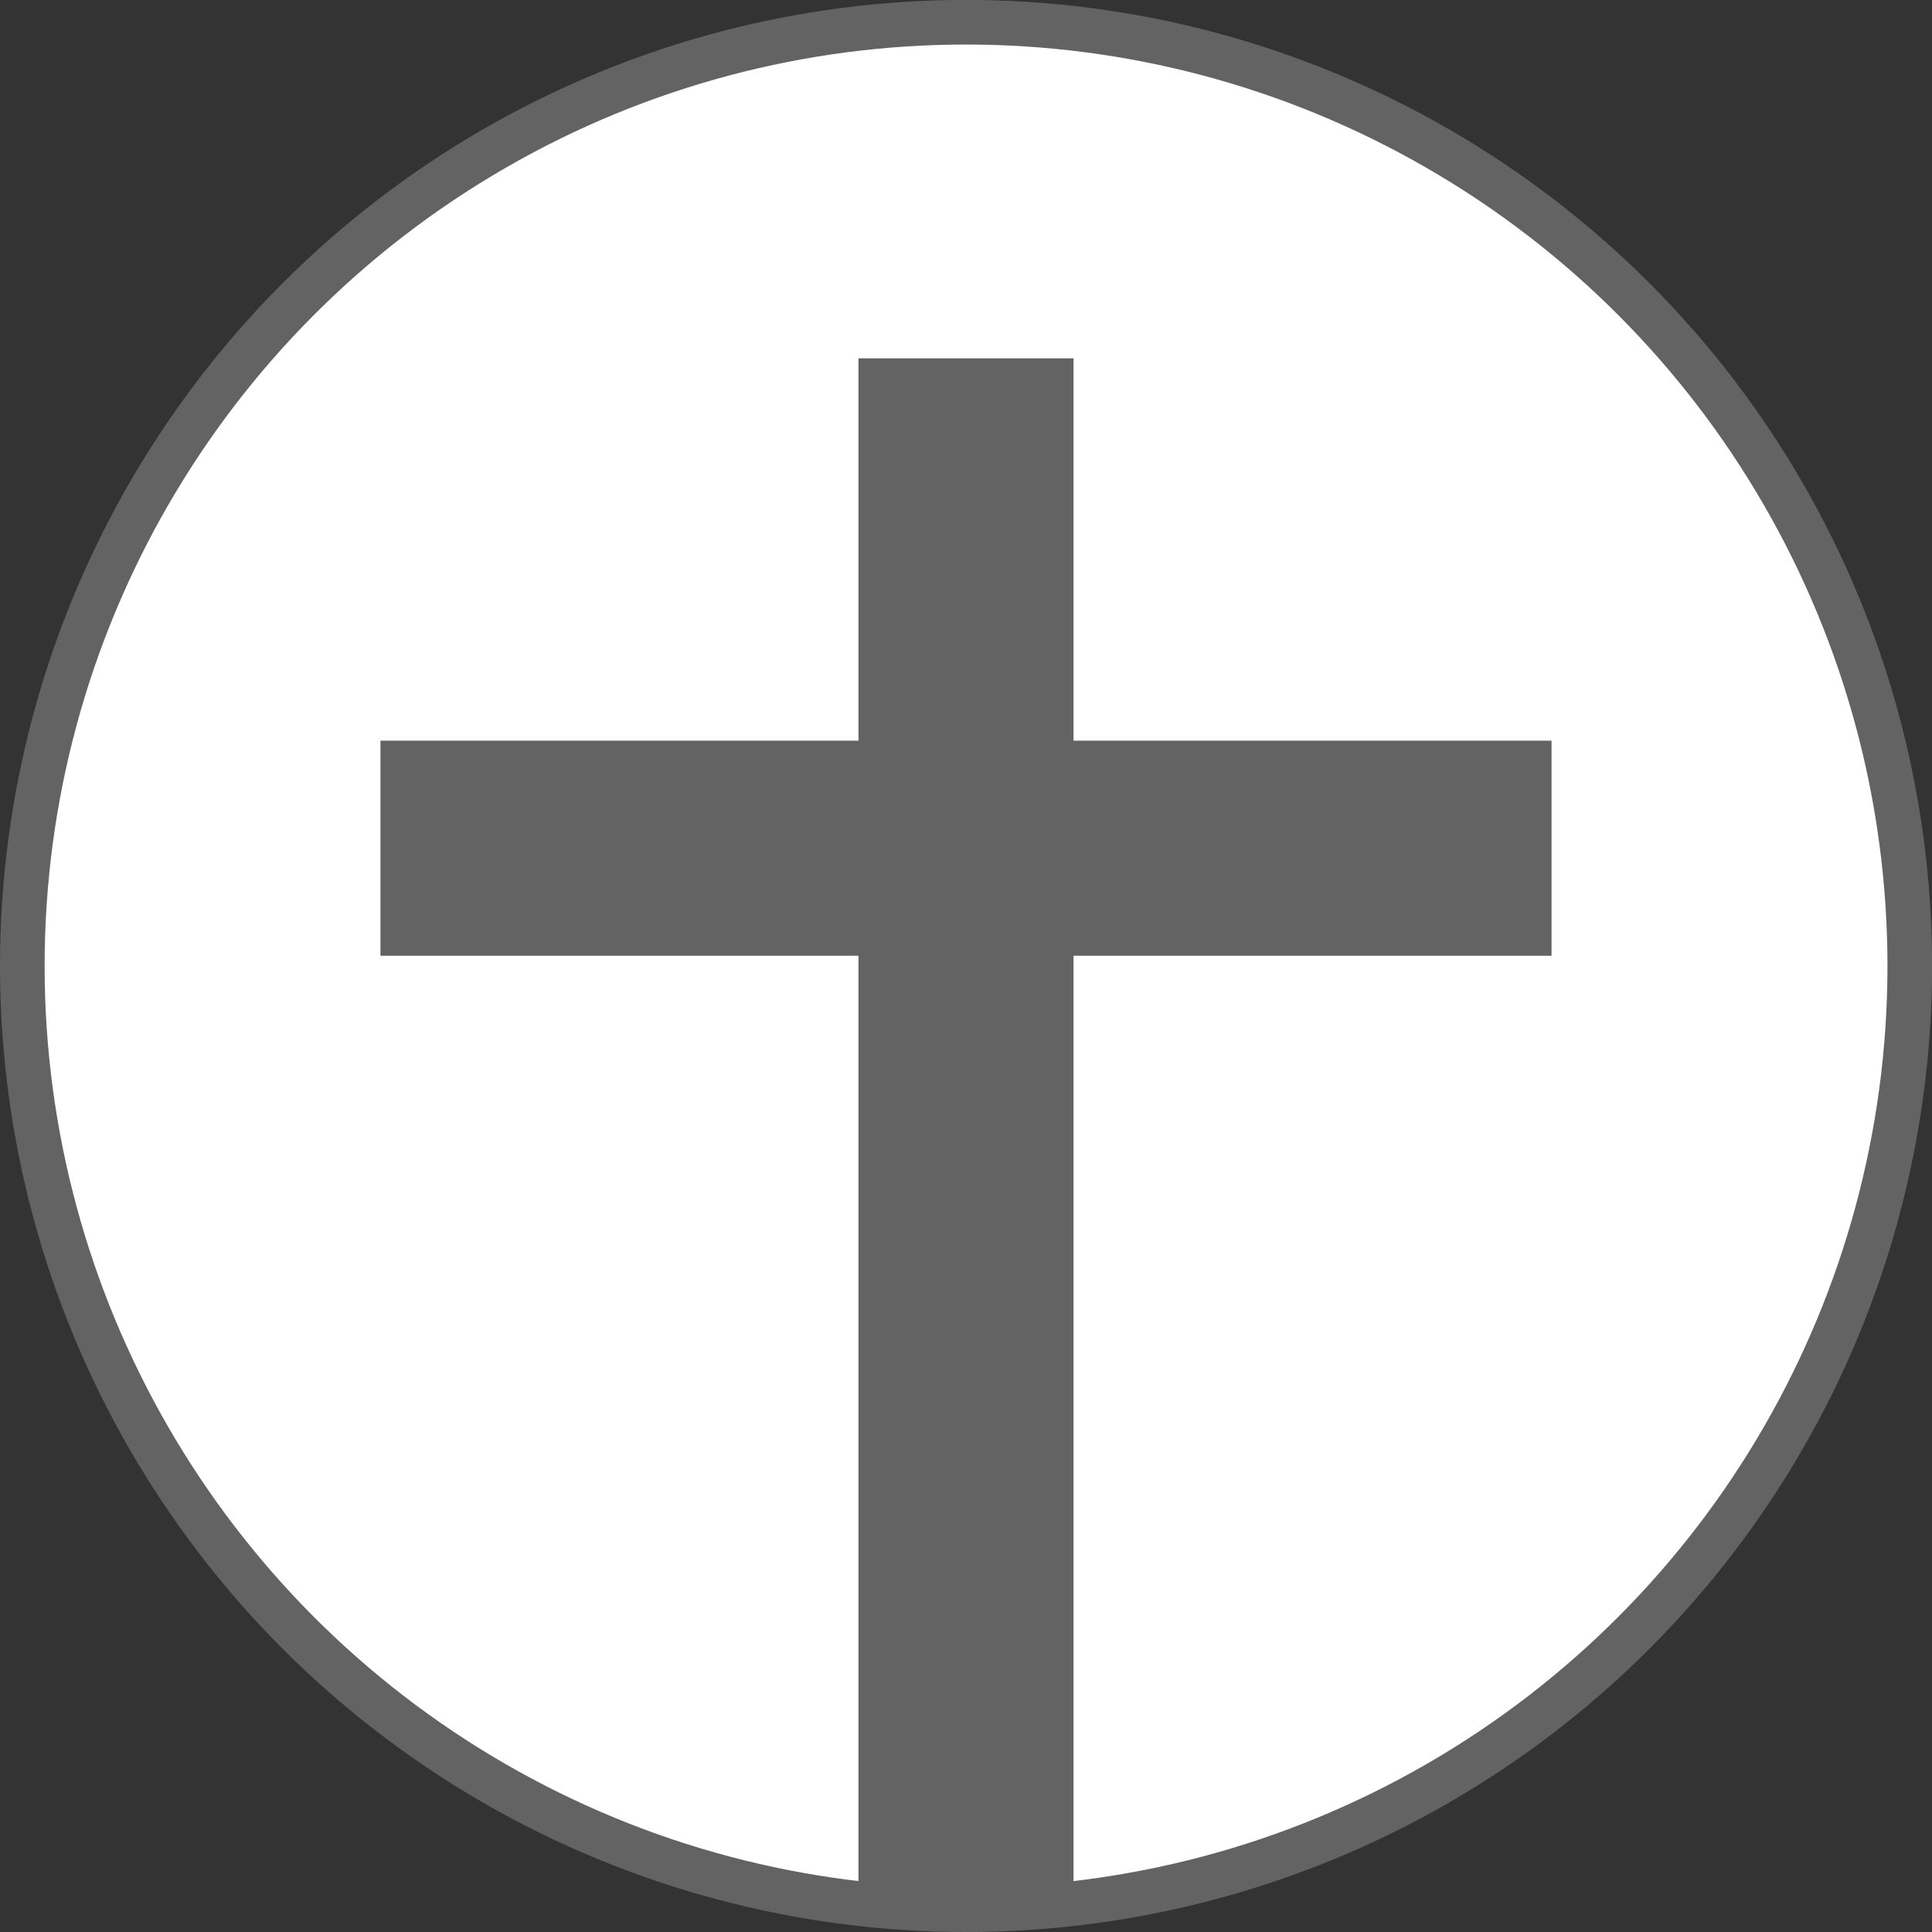
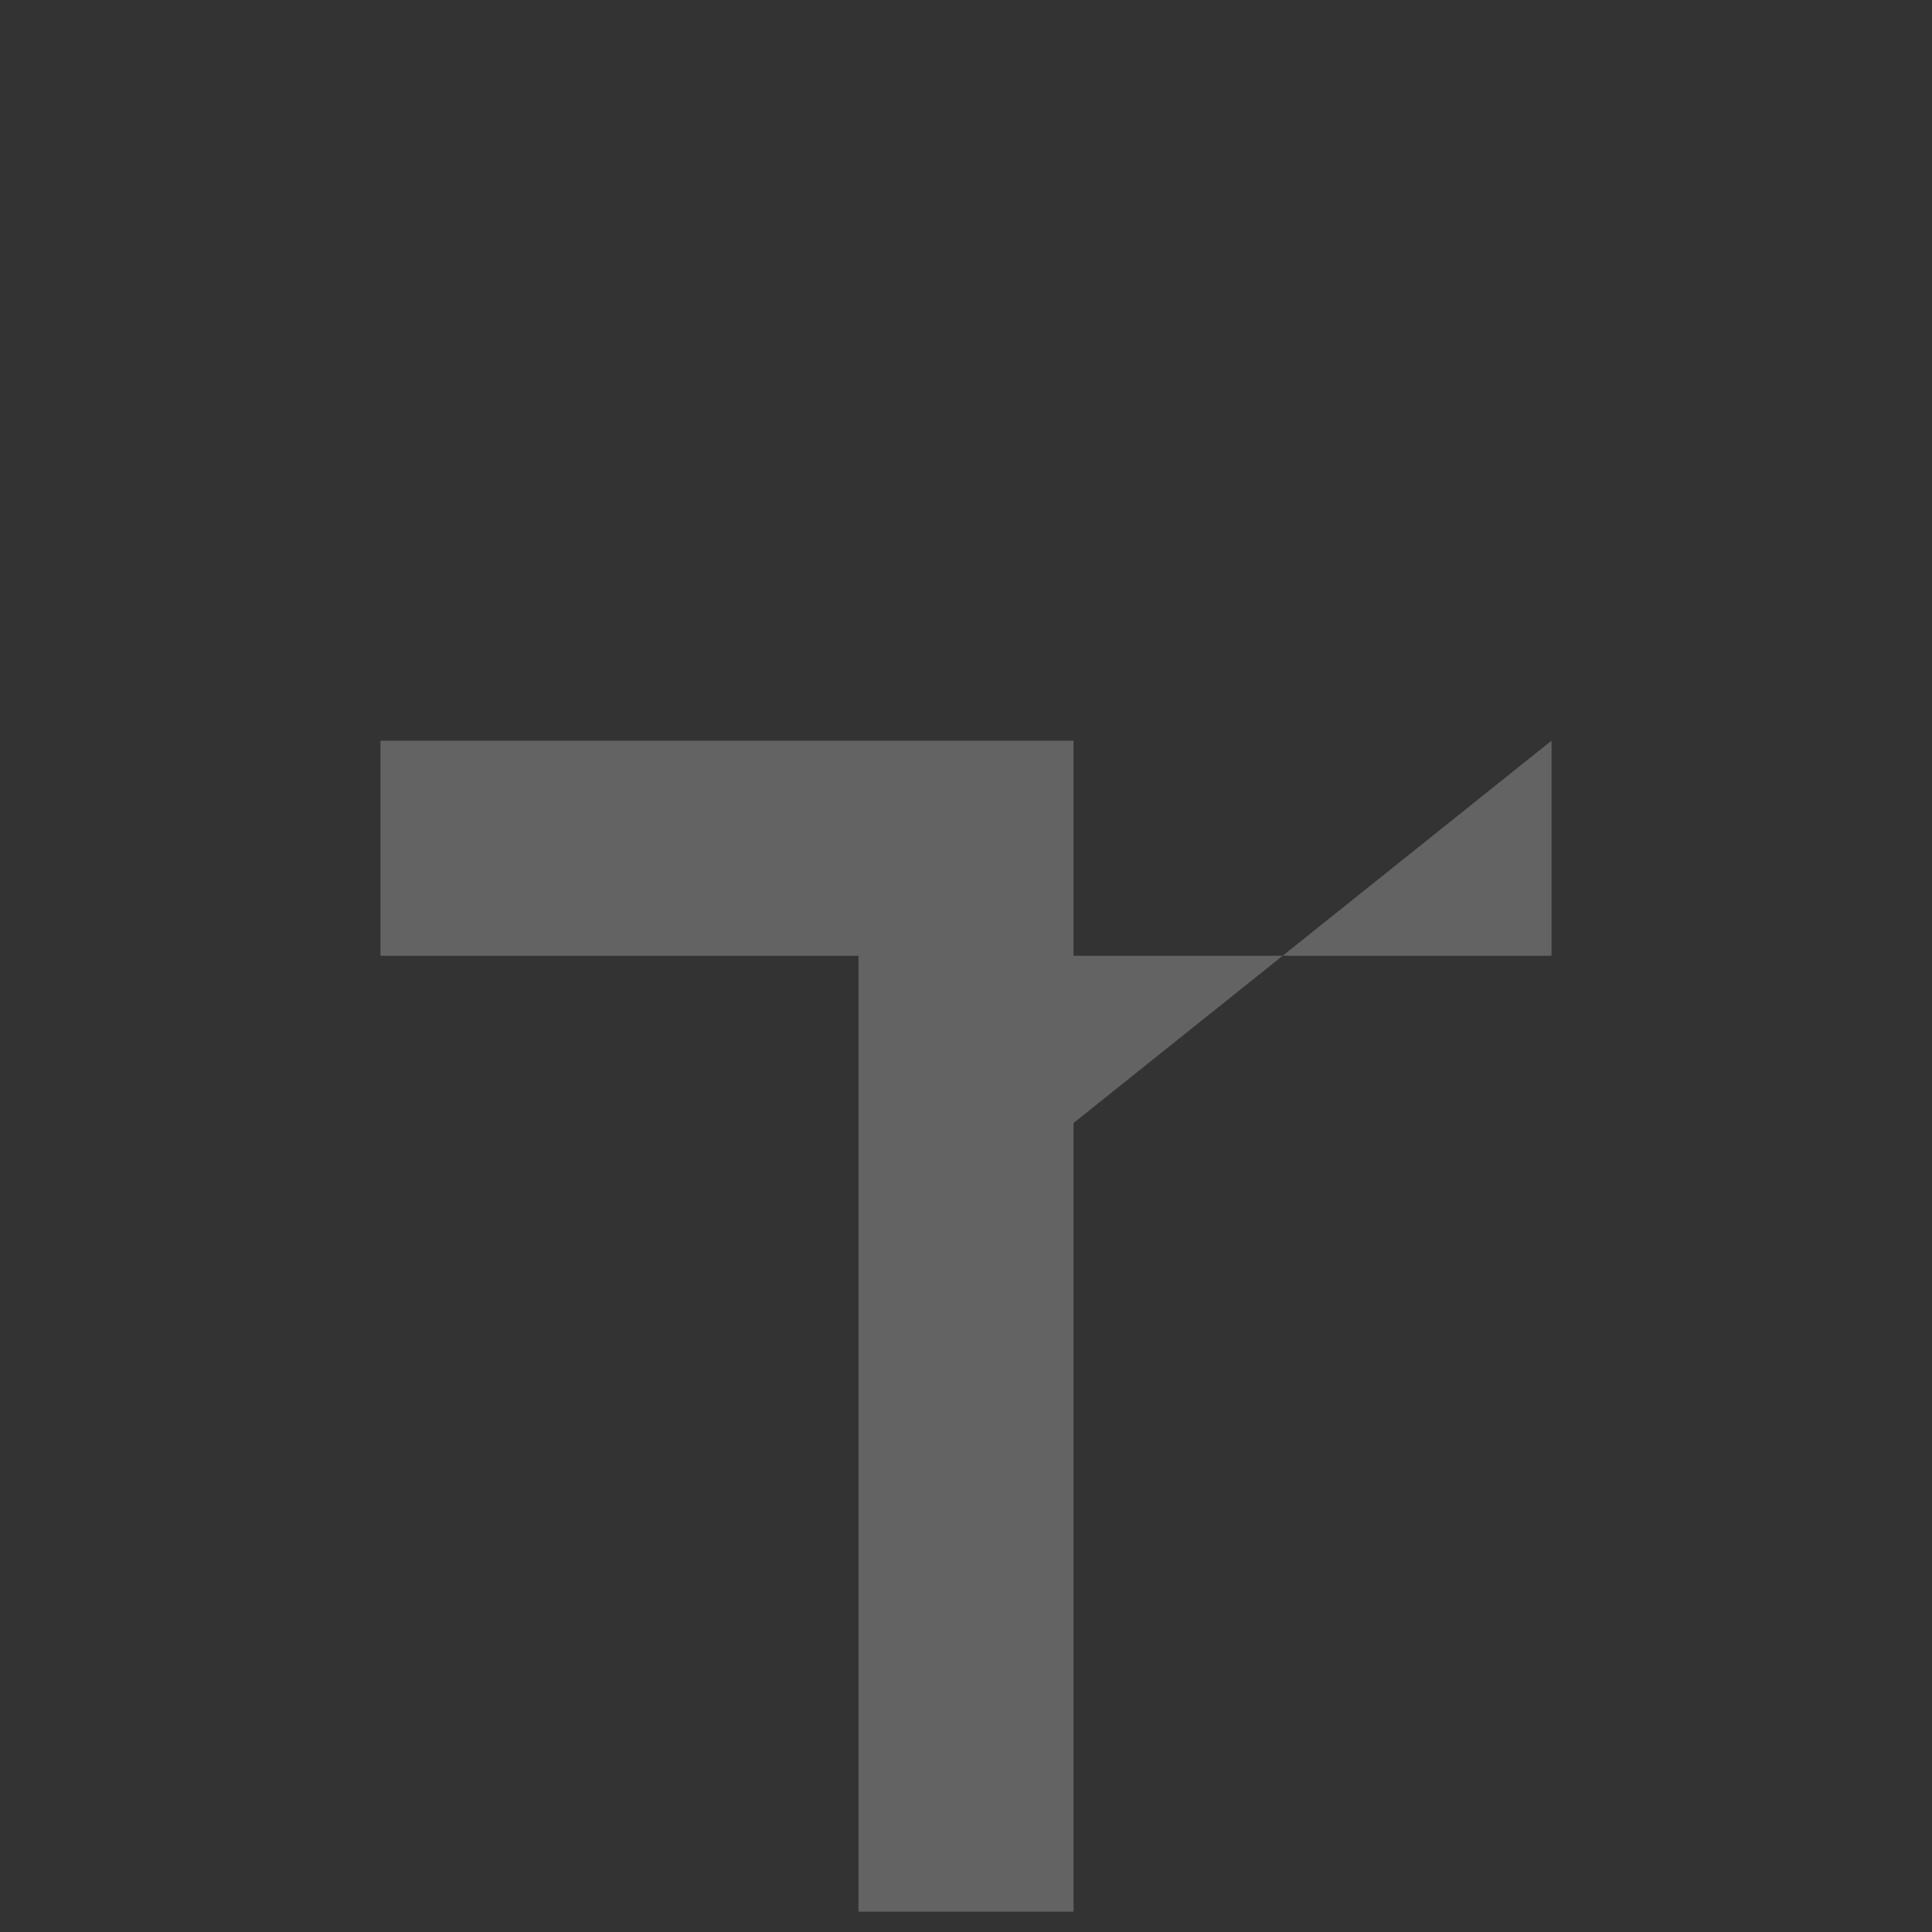
<svg xmlns="http://www.w3.org/2000/svg" width="18.144mm" height="18.144mm" viewBox="0 0 21.389 21.389" version="1.1" id="svg1076">
  <rect x="0" y="0" width="21.389" height="21.389" fill="#333333" stroke="none" />
  <defs id="defs1070" />
  <g id="layer1" transform="translate(-30.224,-129.531)">
-     <circle style="fill:#ffffff;fill-opacity:1;stroke:#636363;stroke-width:0.494;stroke-dasharray:none;stroke-opacity:1" id="path19948" cx="40.919" cy="140.225" r="10.448" />
-     <path d="m 47.401,137.731 v 2.381 h -5.292 v 10.583 h -2.381 v -10.583 h -5.292 v -2.381 h 5.292 v -4.233 h 2.381 v 4.233 z" style="font-style:normal;font-variant:normal;font-weight:normal;font-stretch:normal;font-size:18.801px;line-height:1.25;font-family:Ubuntu;-inkscape-font-specification:Ubuntu;letter-spacing:0.301px;word-spacing:0px;fill:#636363;fill-opacity:1;stroke:none;stroke-width:0.489;stroke-dasharray:none;stroke-opacity:1" id="path907-3" />
+     <path d="m 47.401,137.731 v 2.381 h -5.292 v 10.583 h -2.381 v -10.583 h -5.292 v -2.381 h 5.292 h 2.381 v 4.233 z" style="font-style:normal;font-variant:normal;font-weight:normal;font-stretch:normal;font-size:18.801px;line-height:1.25;font-family:Ubuntu;-inkscape-font-specification:Ubuntu;letter-spacing:0.301px;word-spacing:0px;fill:#636363;fill-opacity:1;stroke:none;stroke-width:0.489;stroke-dasharray:none;stroke-opacity:1" id="path907-3" />
  </g>
</svg>